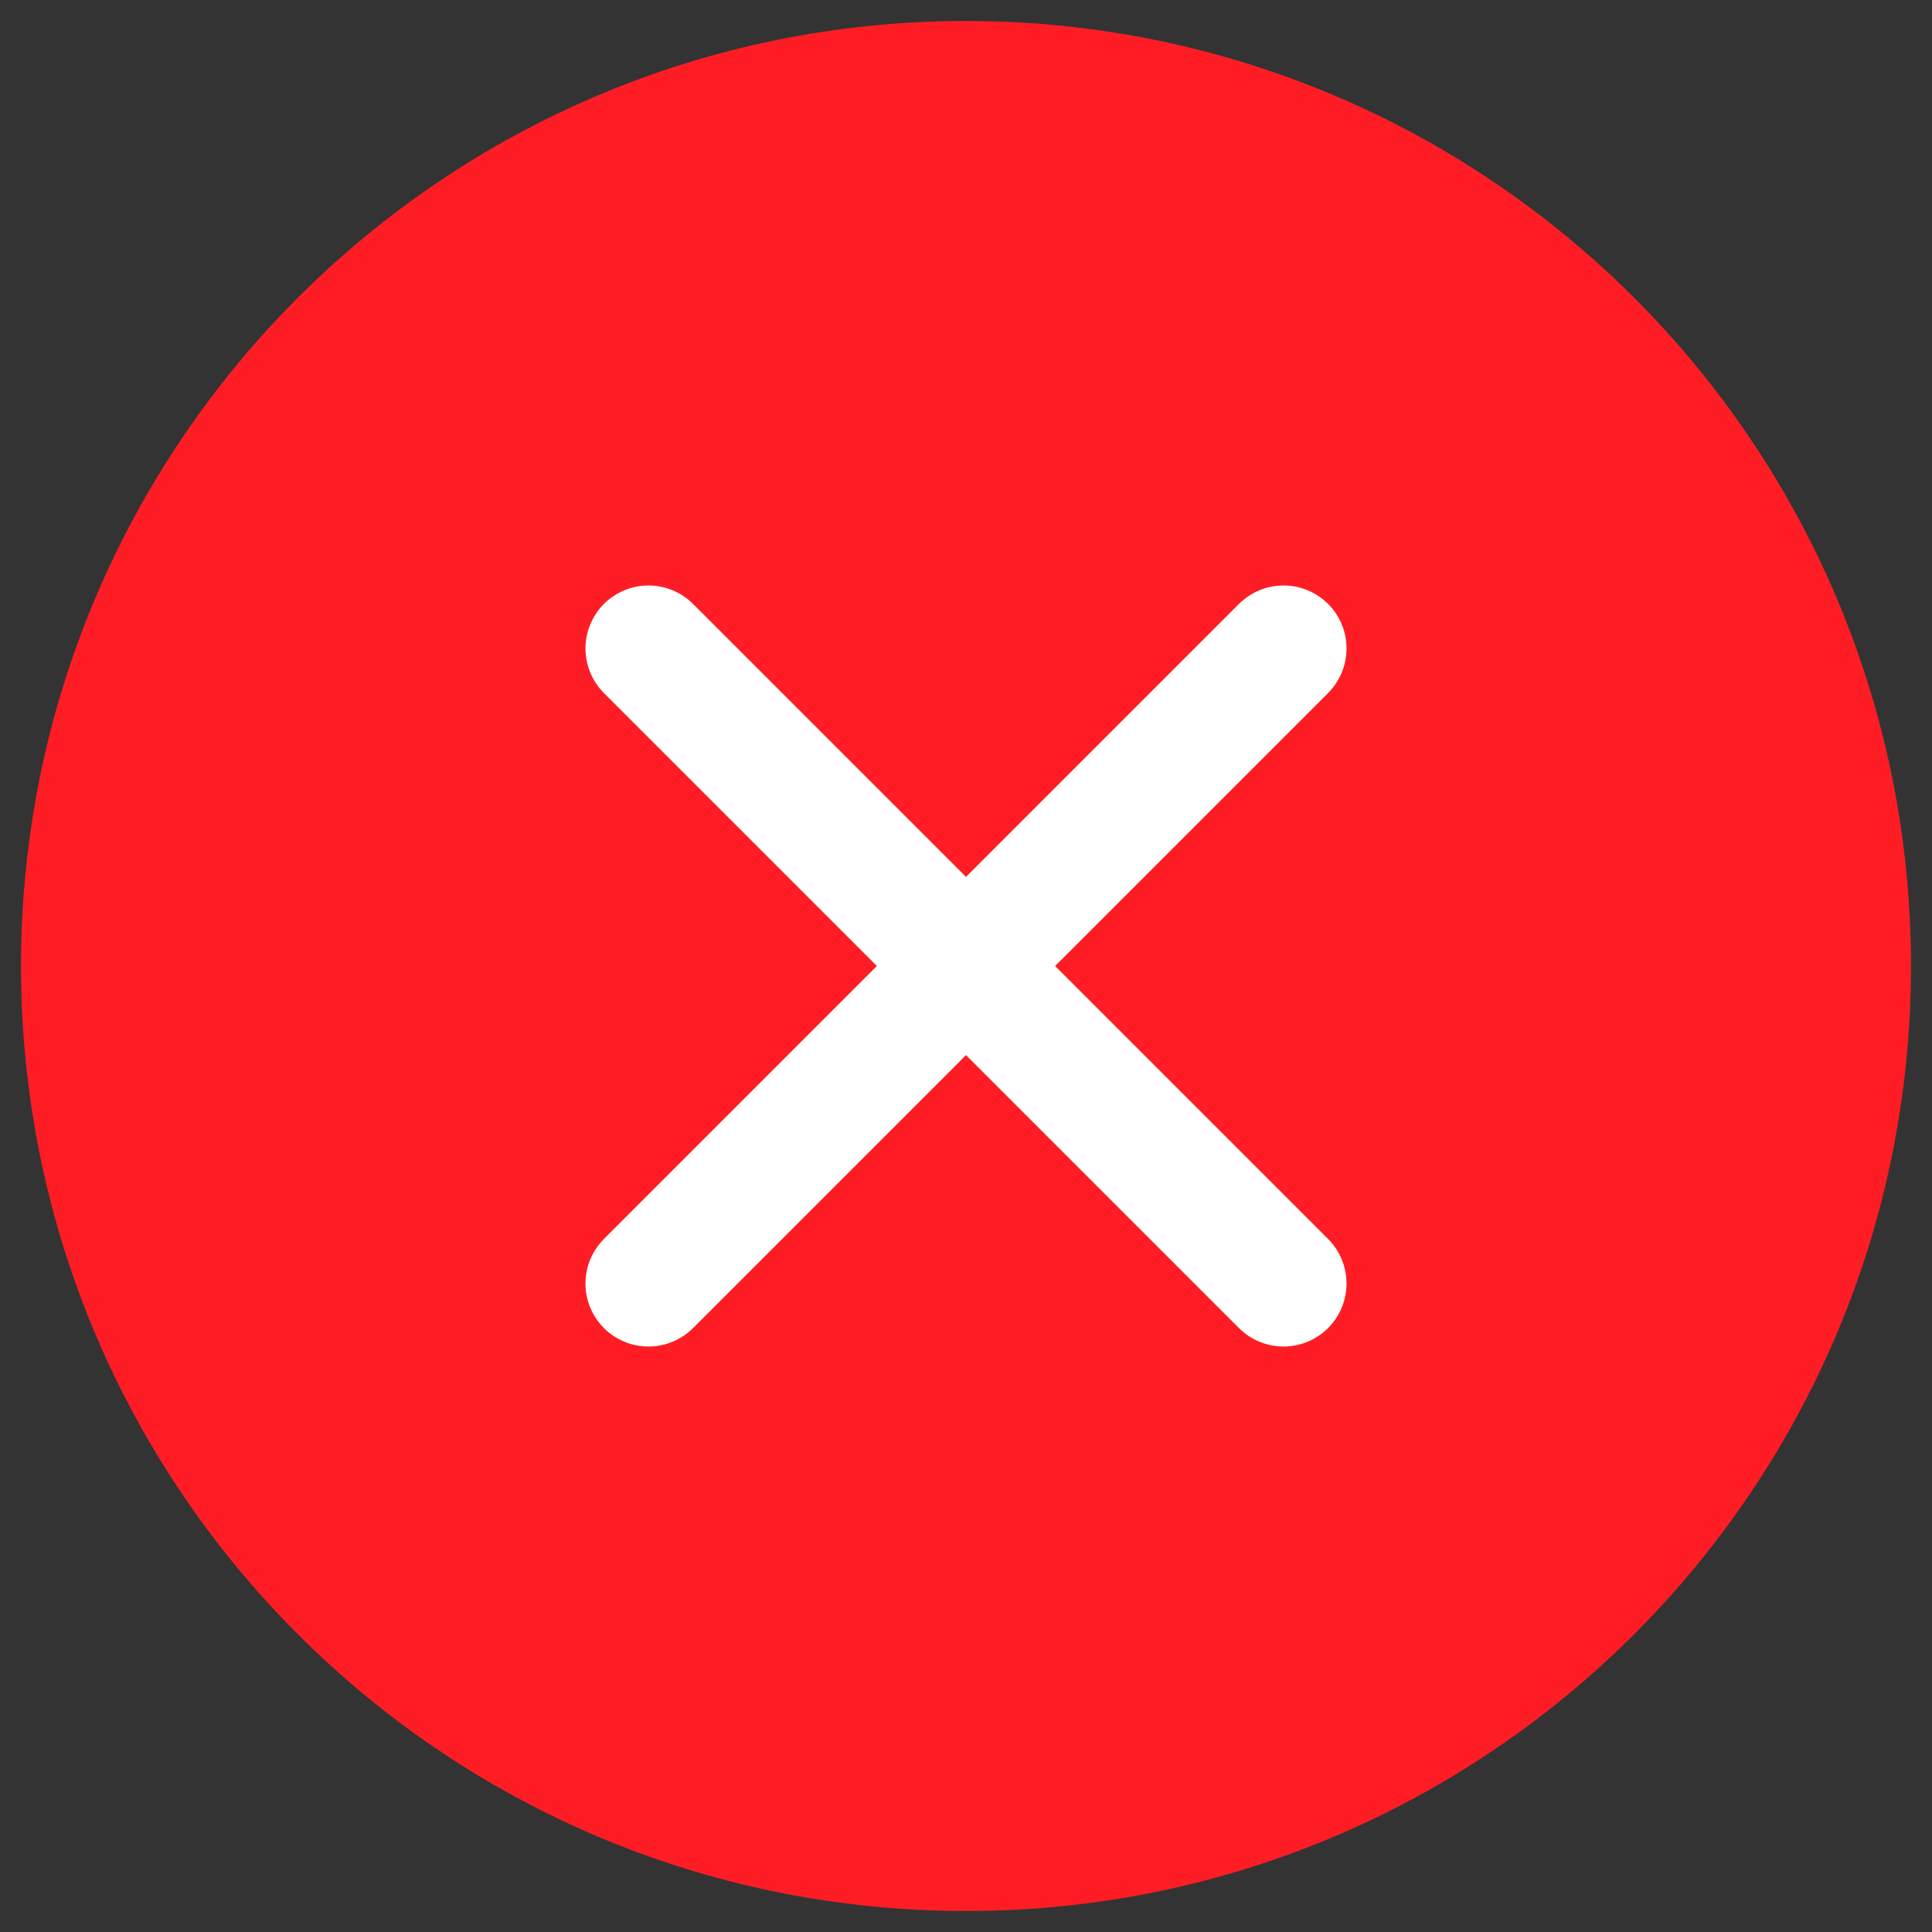
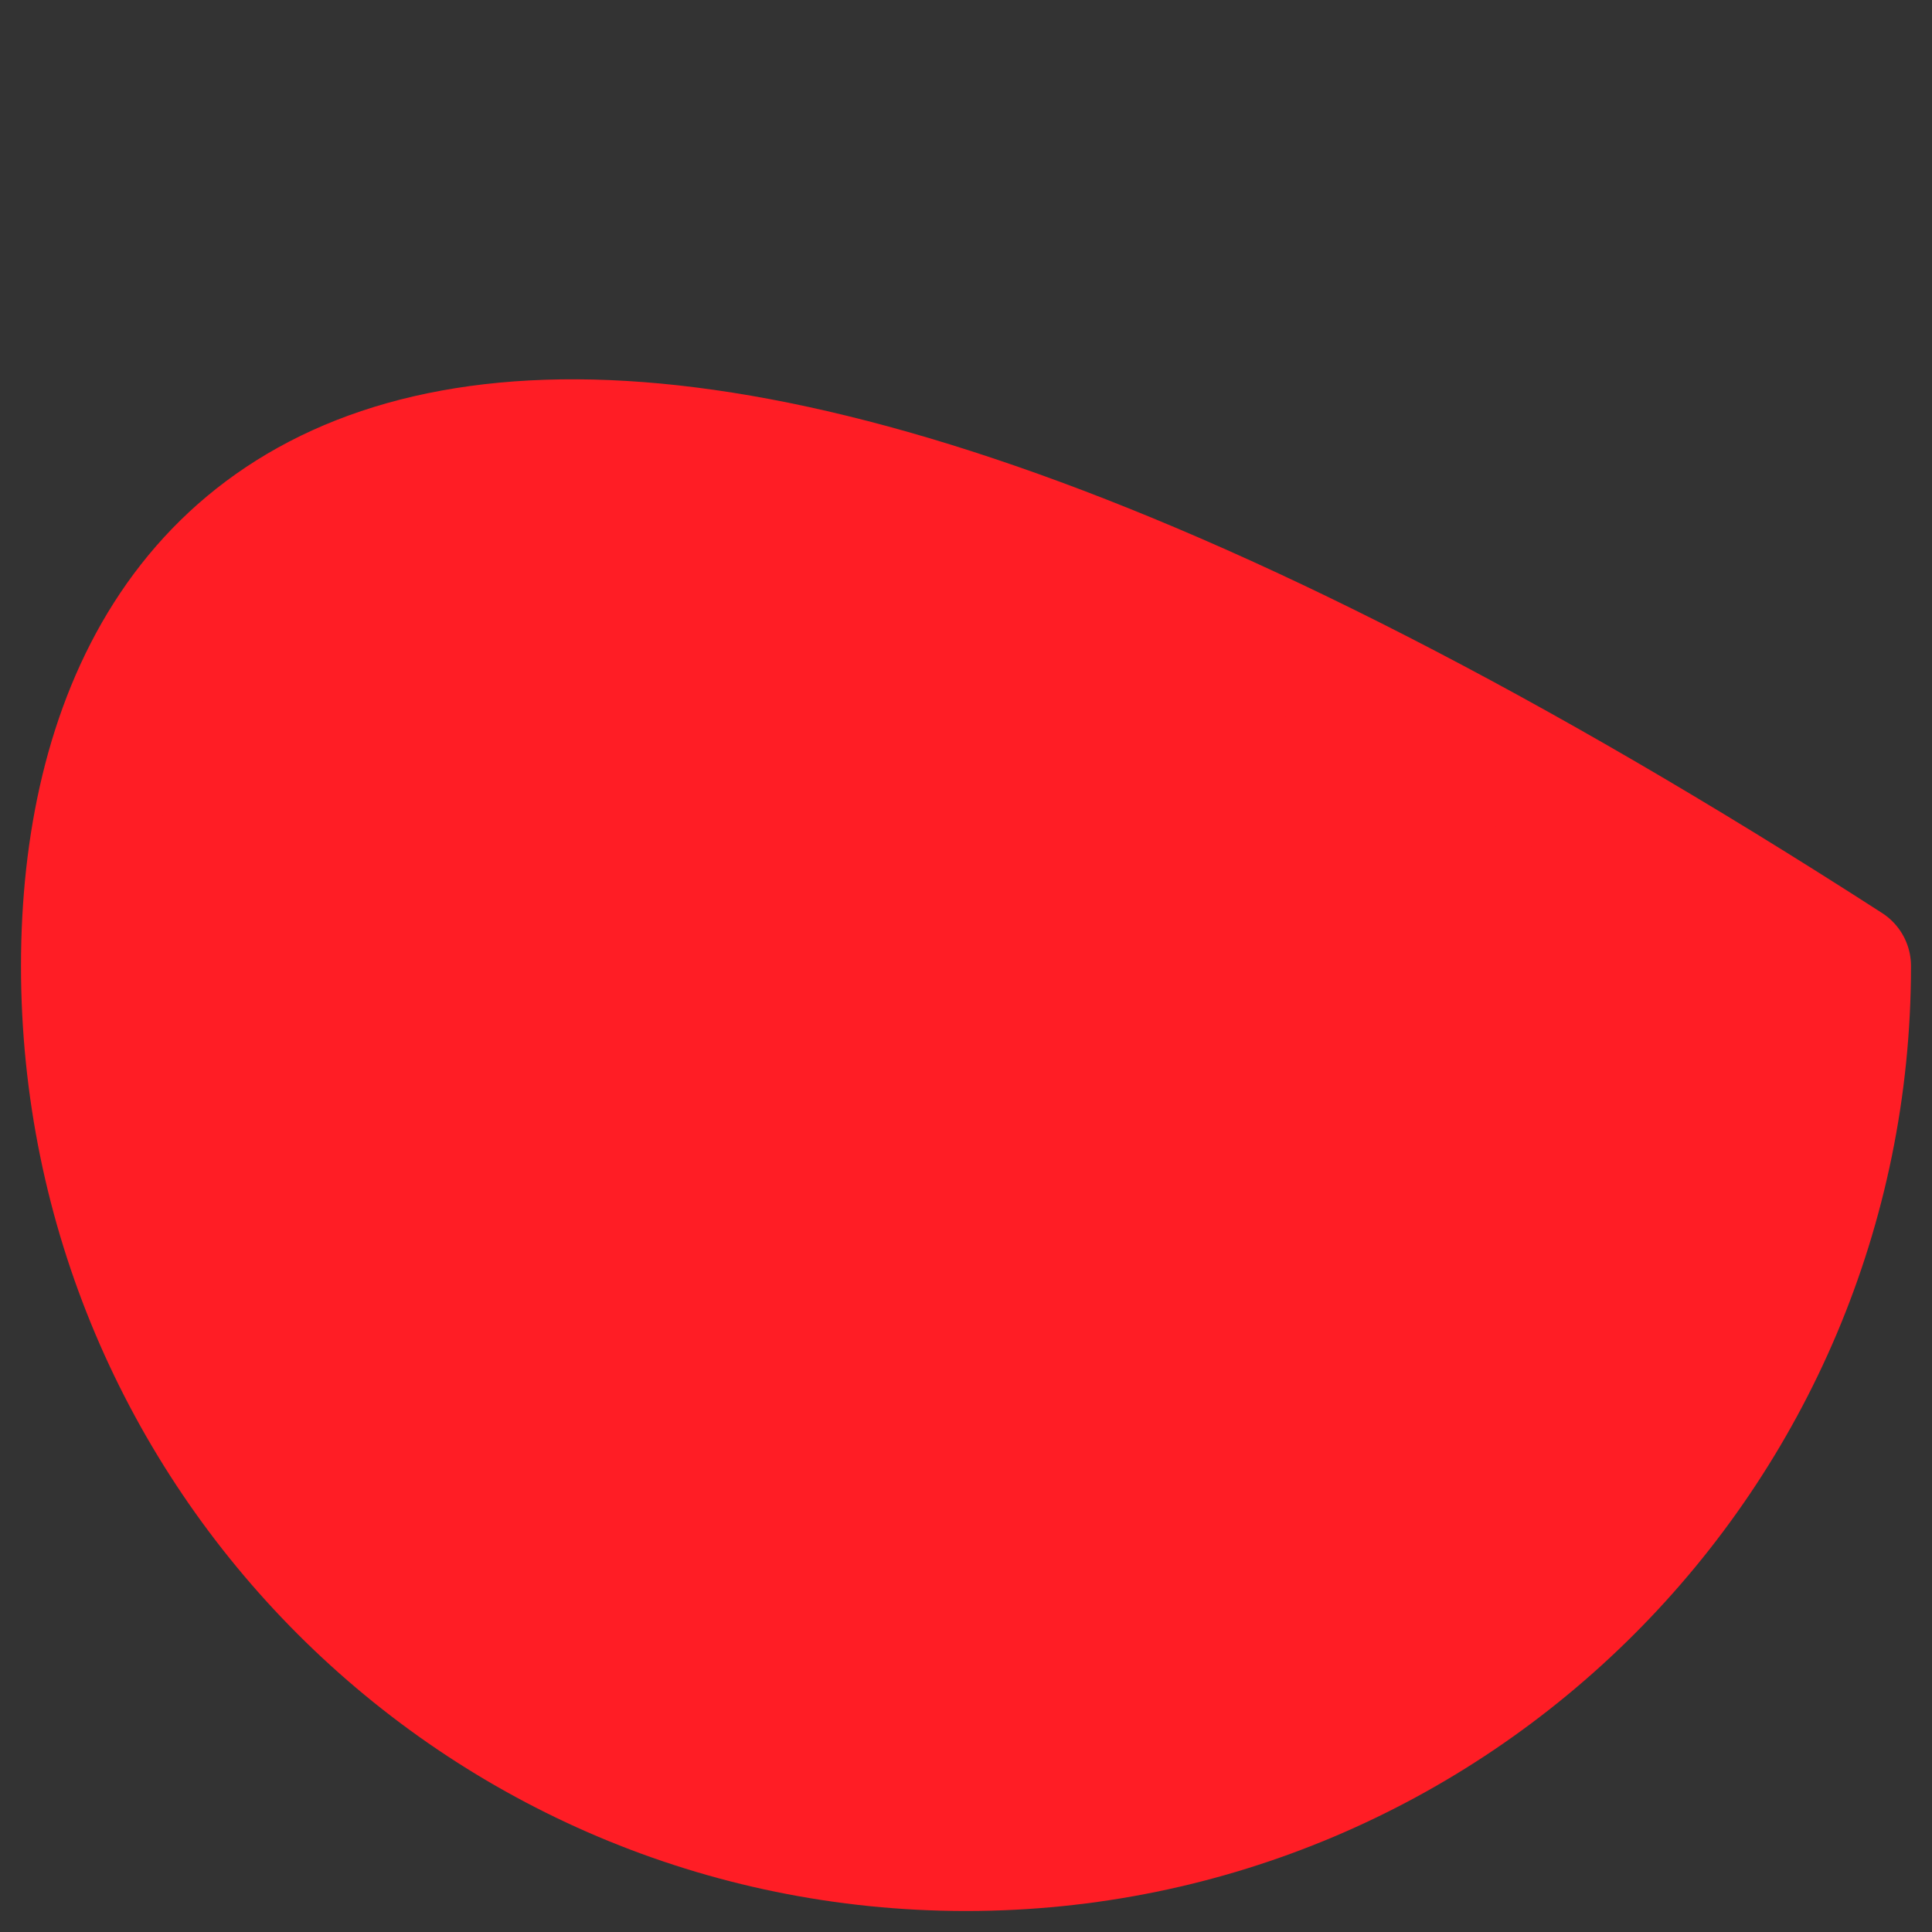
<svg xmlns="http://www.w3.org/2000/svg" class="area-ranking-close" width="23" height="23" viewBox="0 0 23 23" fill="none">
  <rect x="0" y="0" width="23" height="23" fill="#333333" stroke="none" />
-   <path d="M11.5 22C17.299 22 22 17.299 22 11.5C22 5.701 17.299 1 11.5 1C5.701 1 1 5.701 1 11.5C1 17.299 5.701 22 11.5 22Z" fill="#ff1d25" stroke="#ff1d25" stroke-width="1.5" stroke-linecap="round" stroke-linejoin="round" />
-   <path d="M7.72 7.72L15.28 15.28M15.28 7.72L7.72 15.28L15.28 7.72Z" stroke="white" stroke-width="1.5" stroke-linecap="round" stroke-linejoin="round" />
+   <path d="M11.5 22C17.299 22 22 17.299 22 11.5C5.701 1 1 5.701 1 11.5C1 17.299 5.701 22 11.5 22Z" fill="#ff1d25" stroke="#ff1d25" stroke-width="1.5" stroke-linecap="round" stroke-linejoin="round" />
</svg>